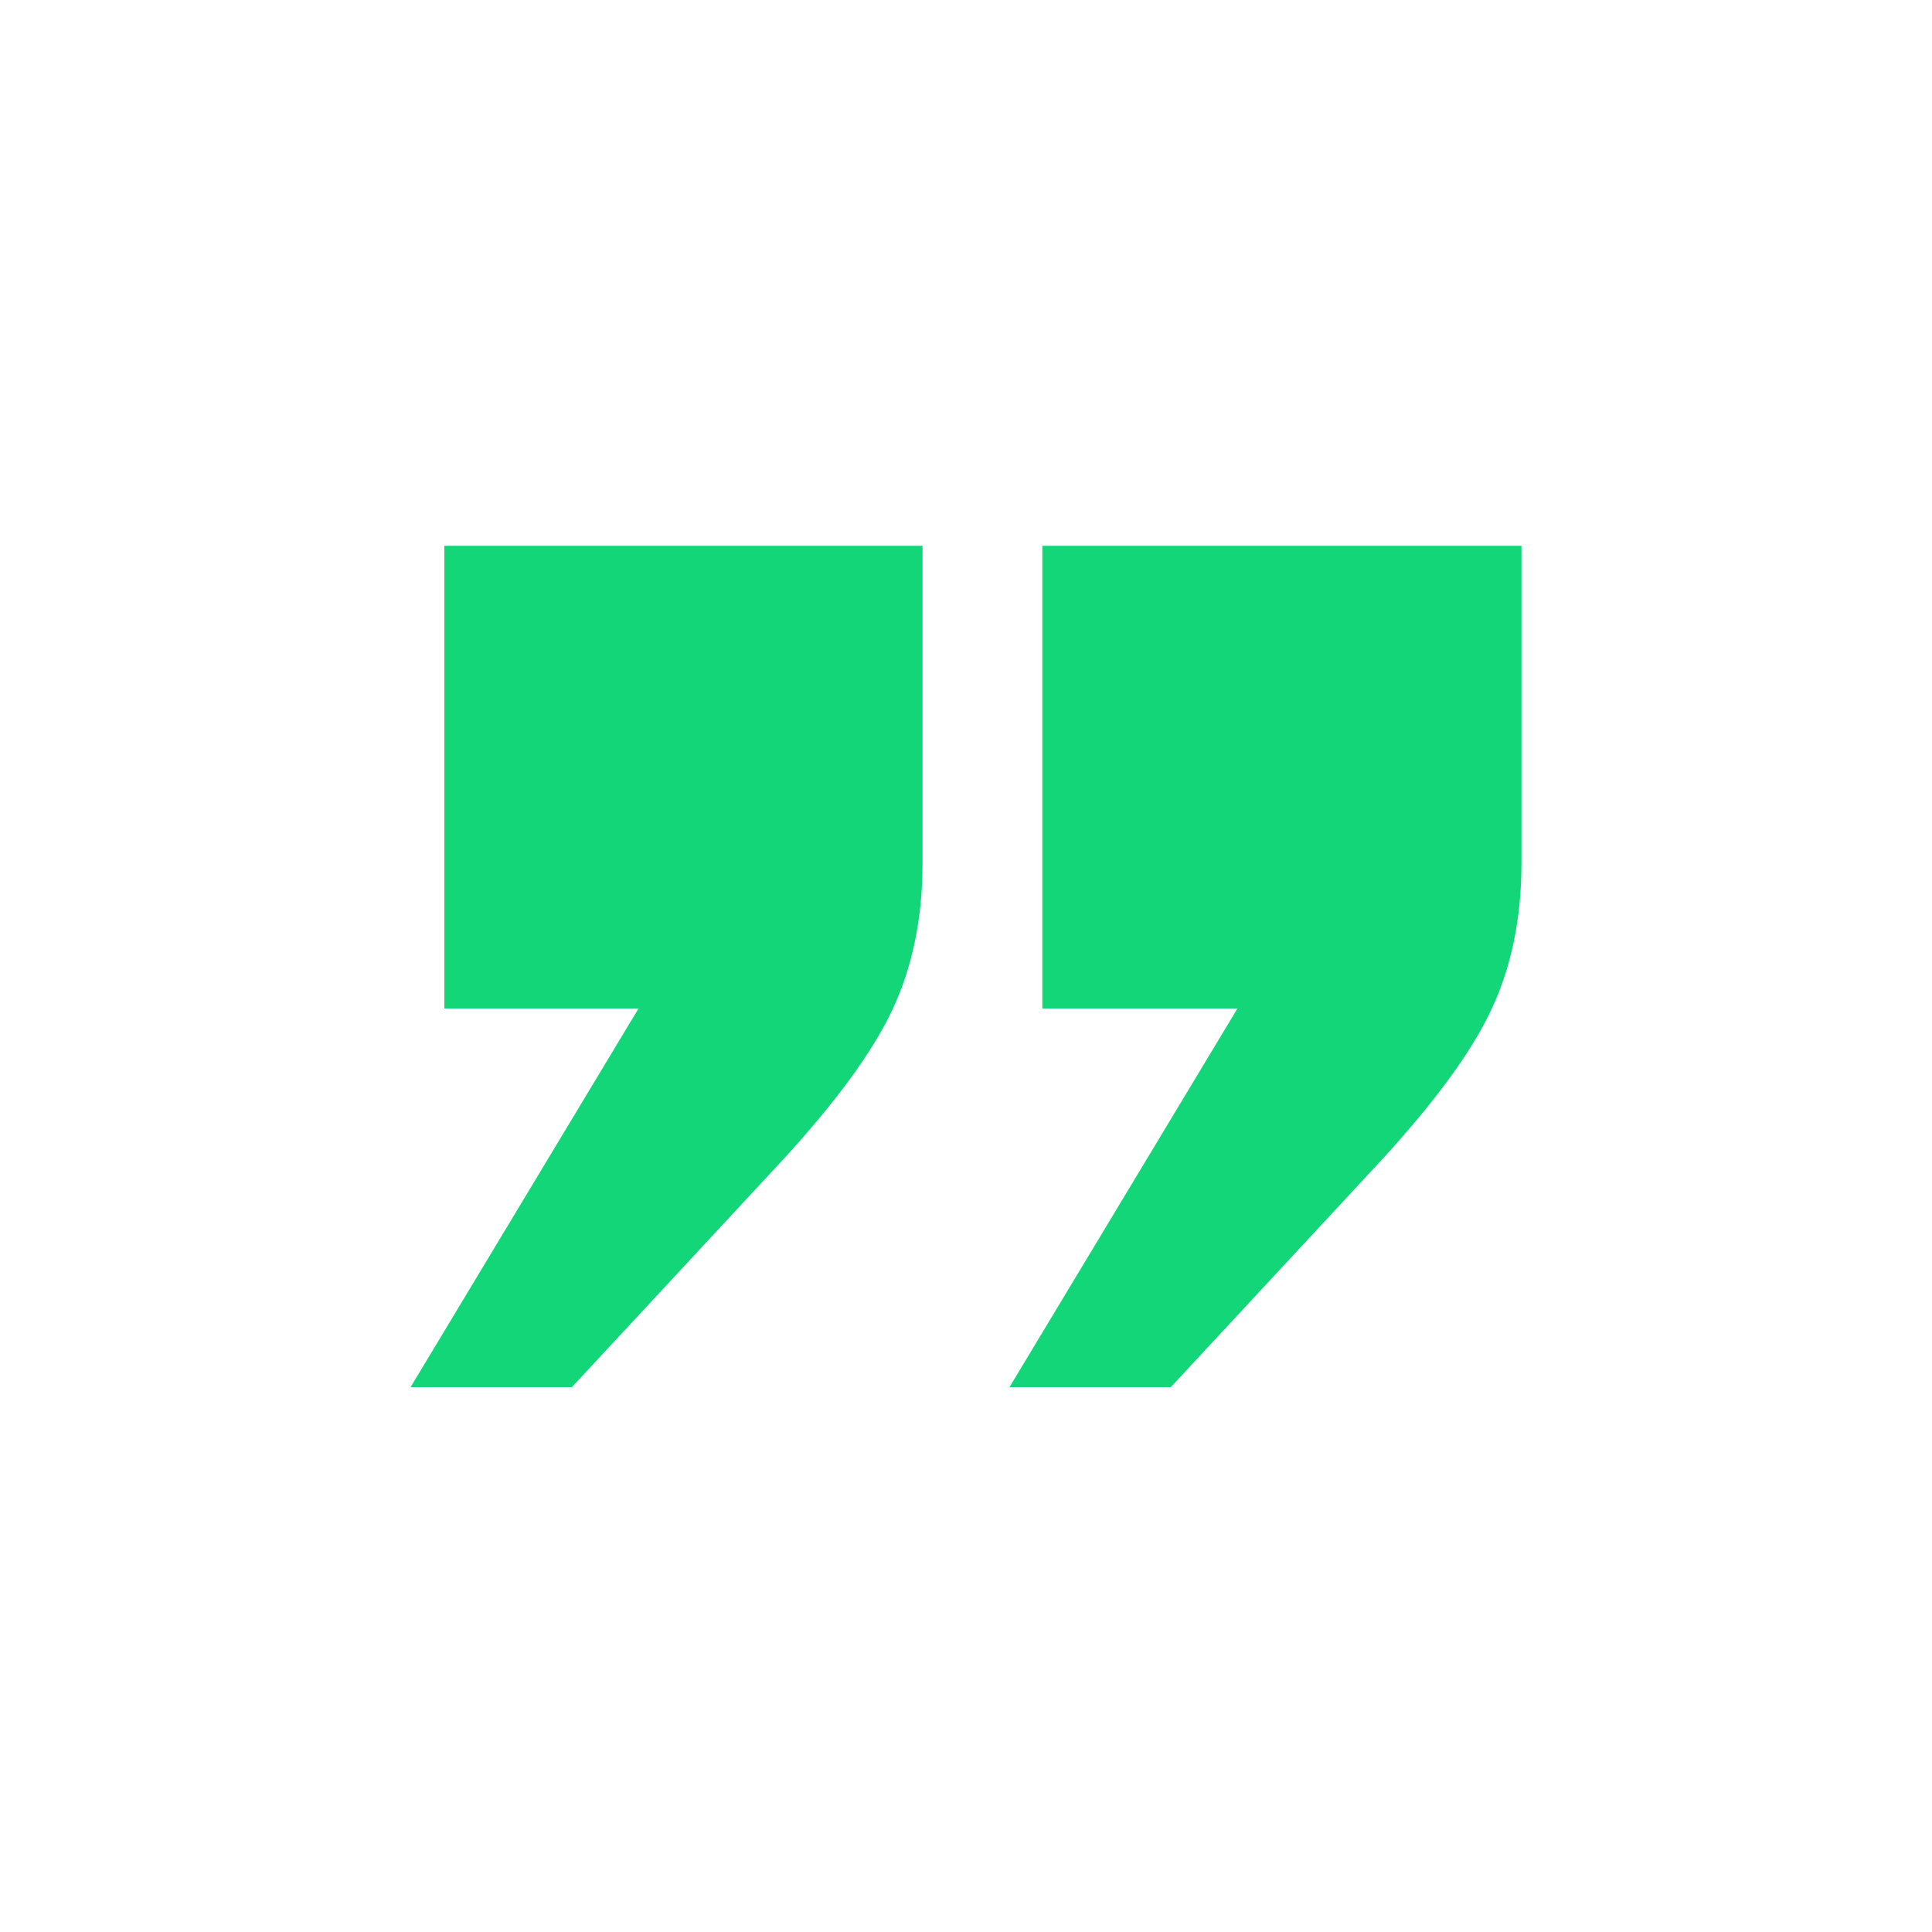
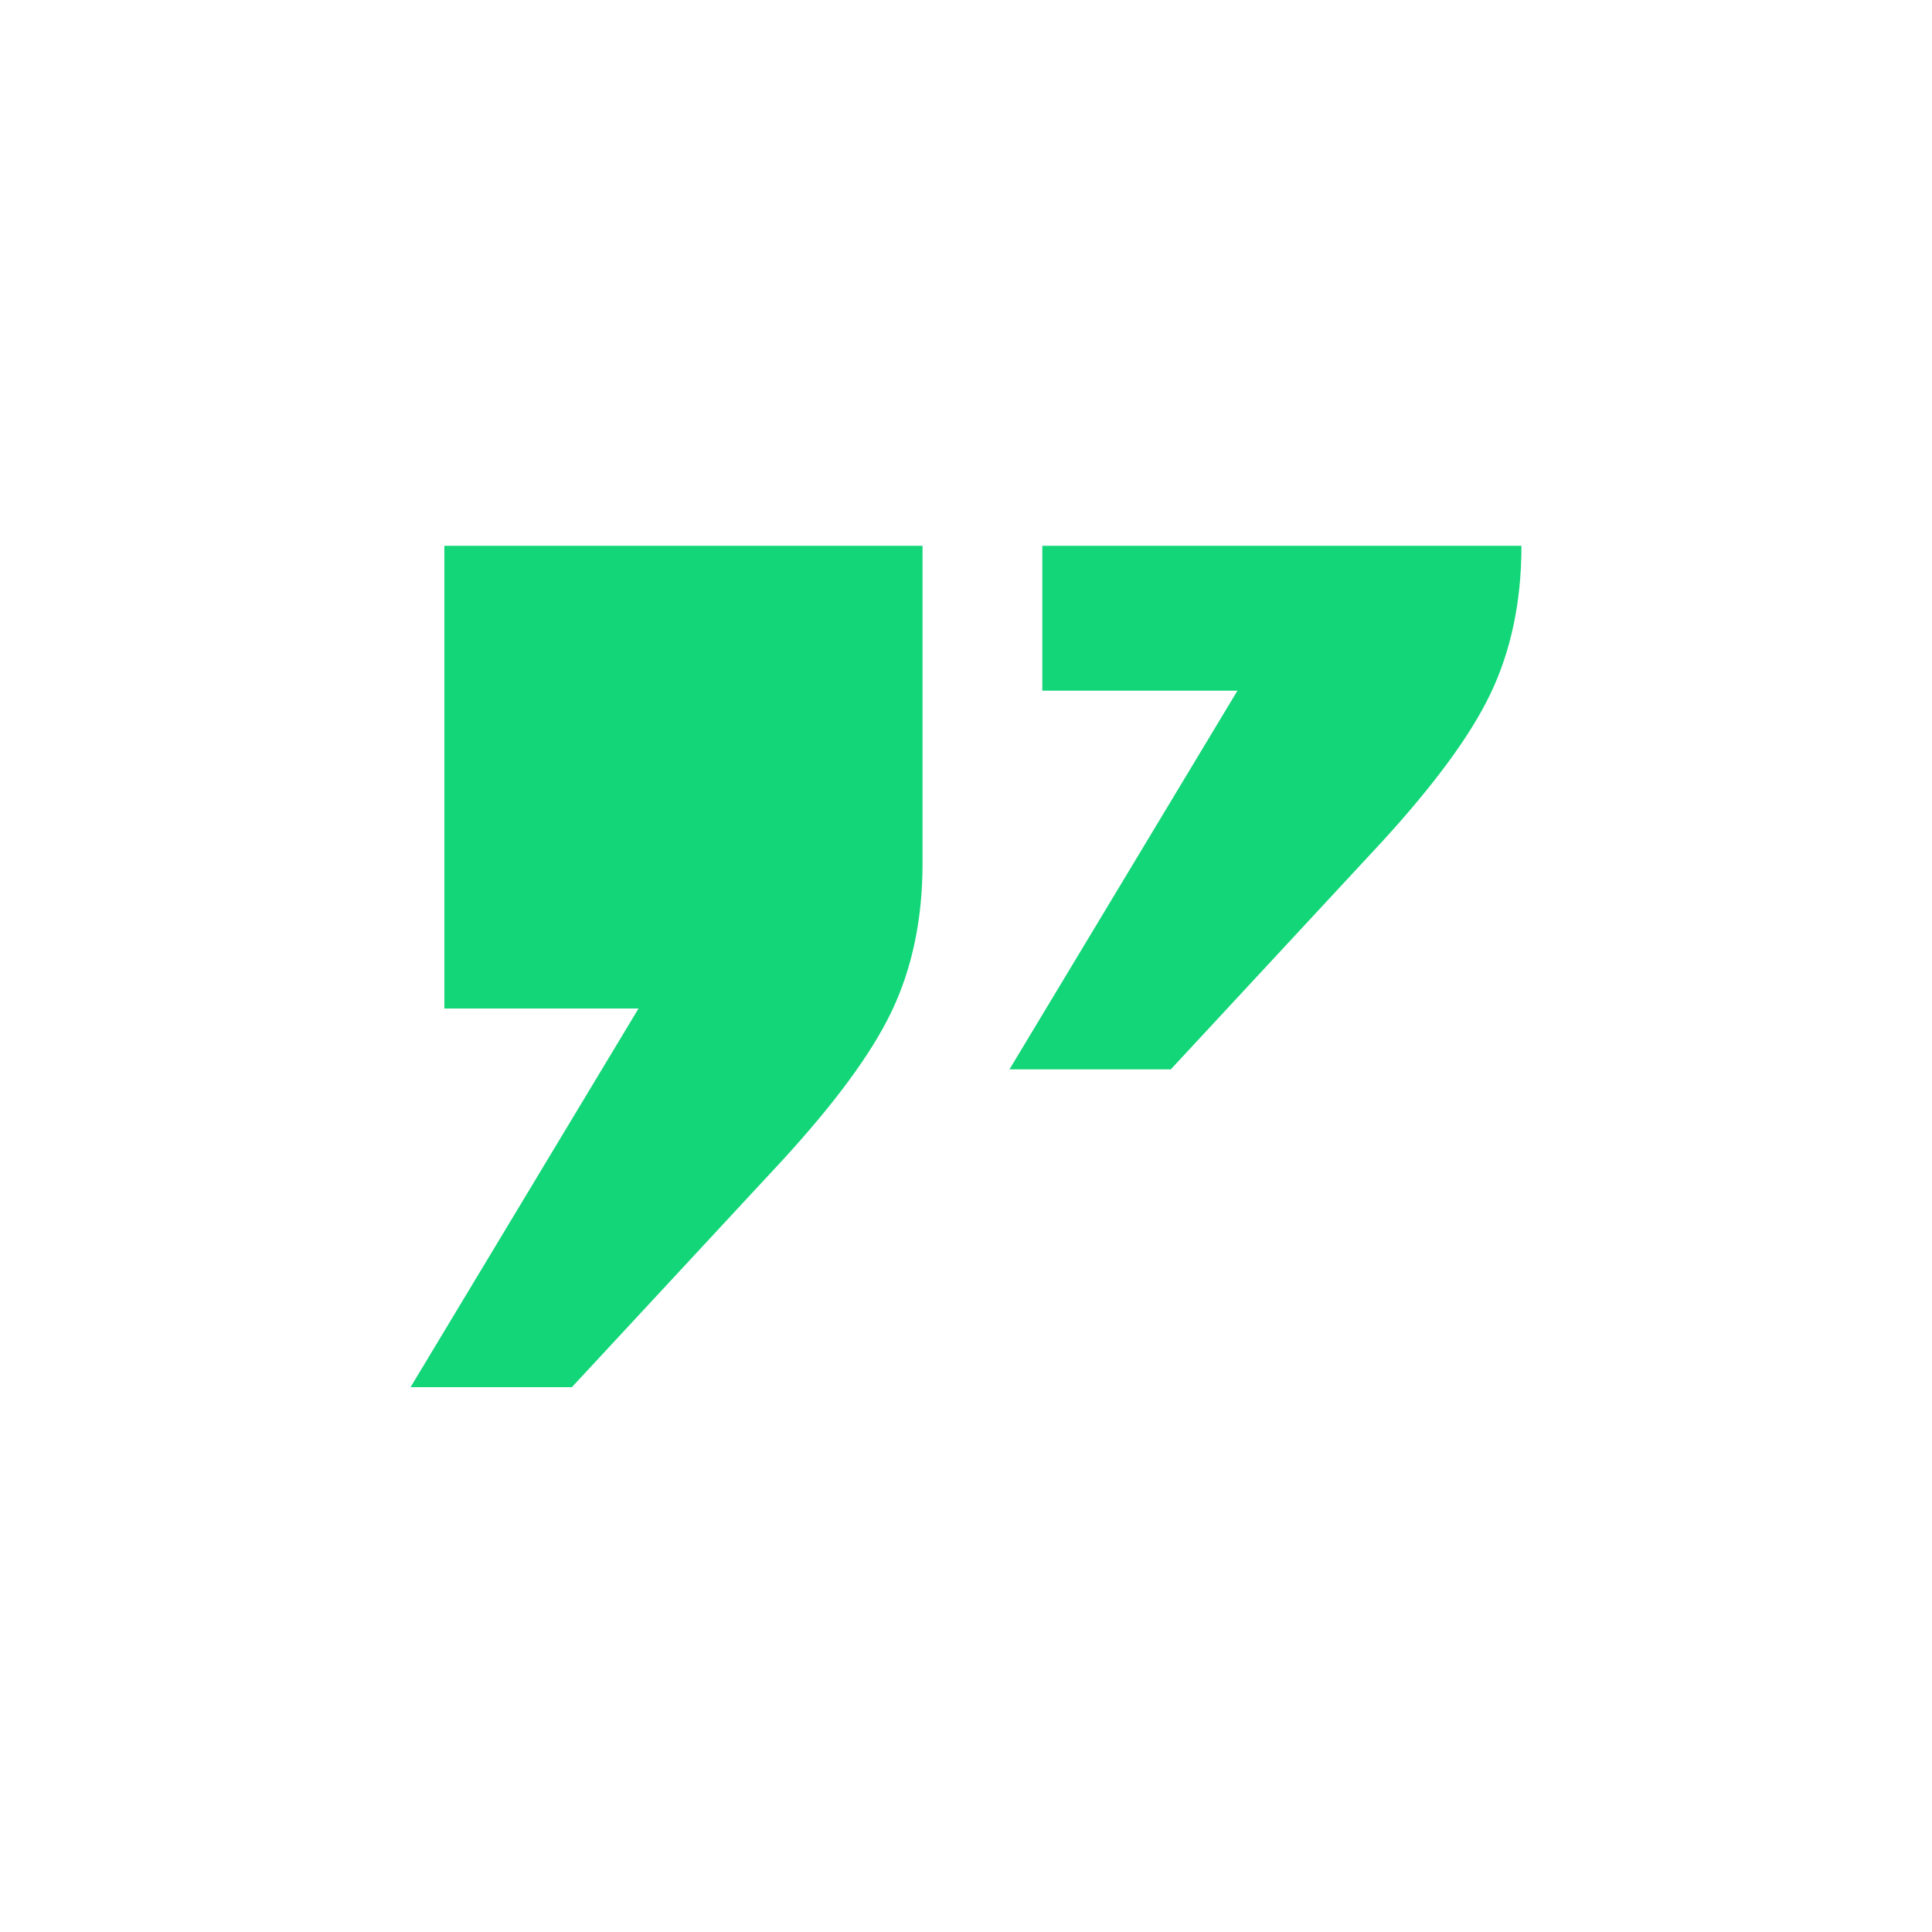
<svg xmlns="http://www.w3.org/2000/svg" version="1.1" id="Layer_1" x="0px" y="0px" viewBox="0 0 200 200" style="enable-background:new 0 0 200 200;" xml:space="preserve">
  <style type="text/css"> .st0{fill:#12D678;} </style>
-   <path class="st0" d="M95.5,56.5v32.9c0,5.8-1.1,10.9-3.2,15.3c-2.1,4.4-5.9,9.5-11.2,15.3l-21.9,23.6H42.5l23.6-39.2H46V56.5H95.5z M157.5,56.5v32.9c0,5.8-1.1,10.9-3.2,15.3c-2.1,4.4-5.9,9.5-11.2,15.3l-21.9,23.6h-16.7l23.6-39.2h-20.2V56.5H157.5z" />
+   <path class="st0" d="M95.5,56.5v32.9c0,5.8-1.1,10.9-3.2,15.3c-2.1,4.4-5.9,9.5-11.2,15.3l-21.9,23.6H42.5l23.6-39.2H46V56.5H95.5z M157.5,56.5c0,5.8-1.1,10.9-3.2,15.3c-2.1,4.4-5.9,9.5-11.2,15.3l-21.9,23.6h-16.7l23.6-39.2h-20.2V56.5H157.5z" />
</svg>